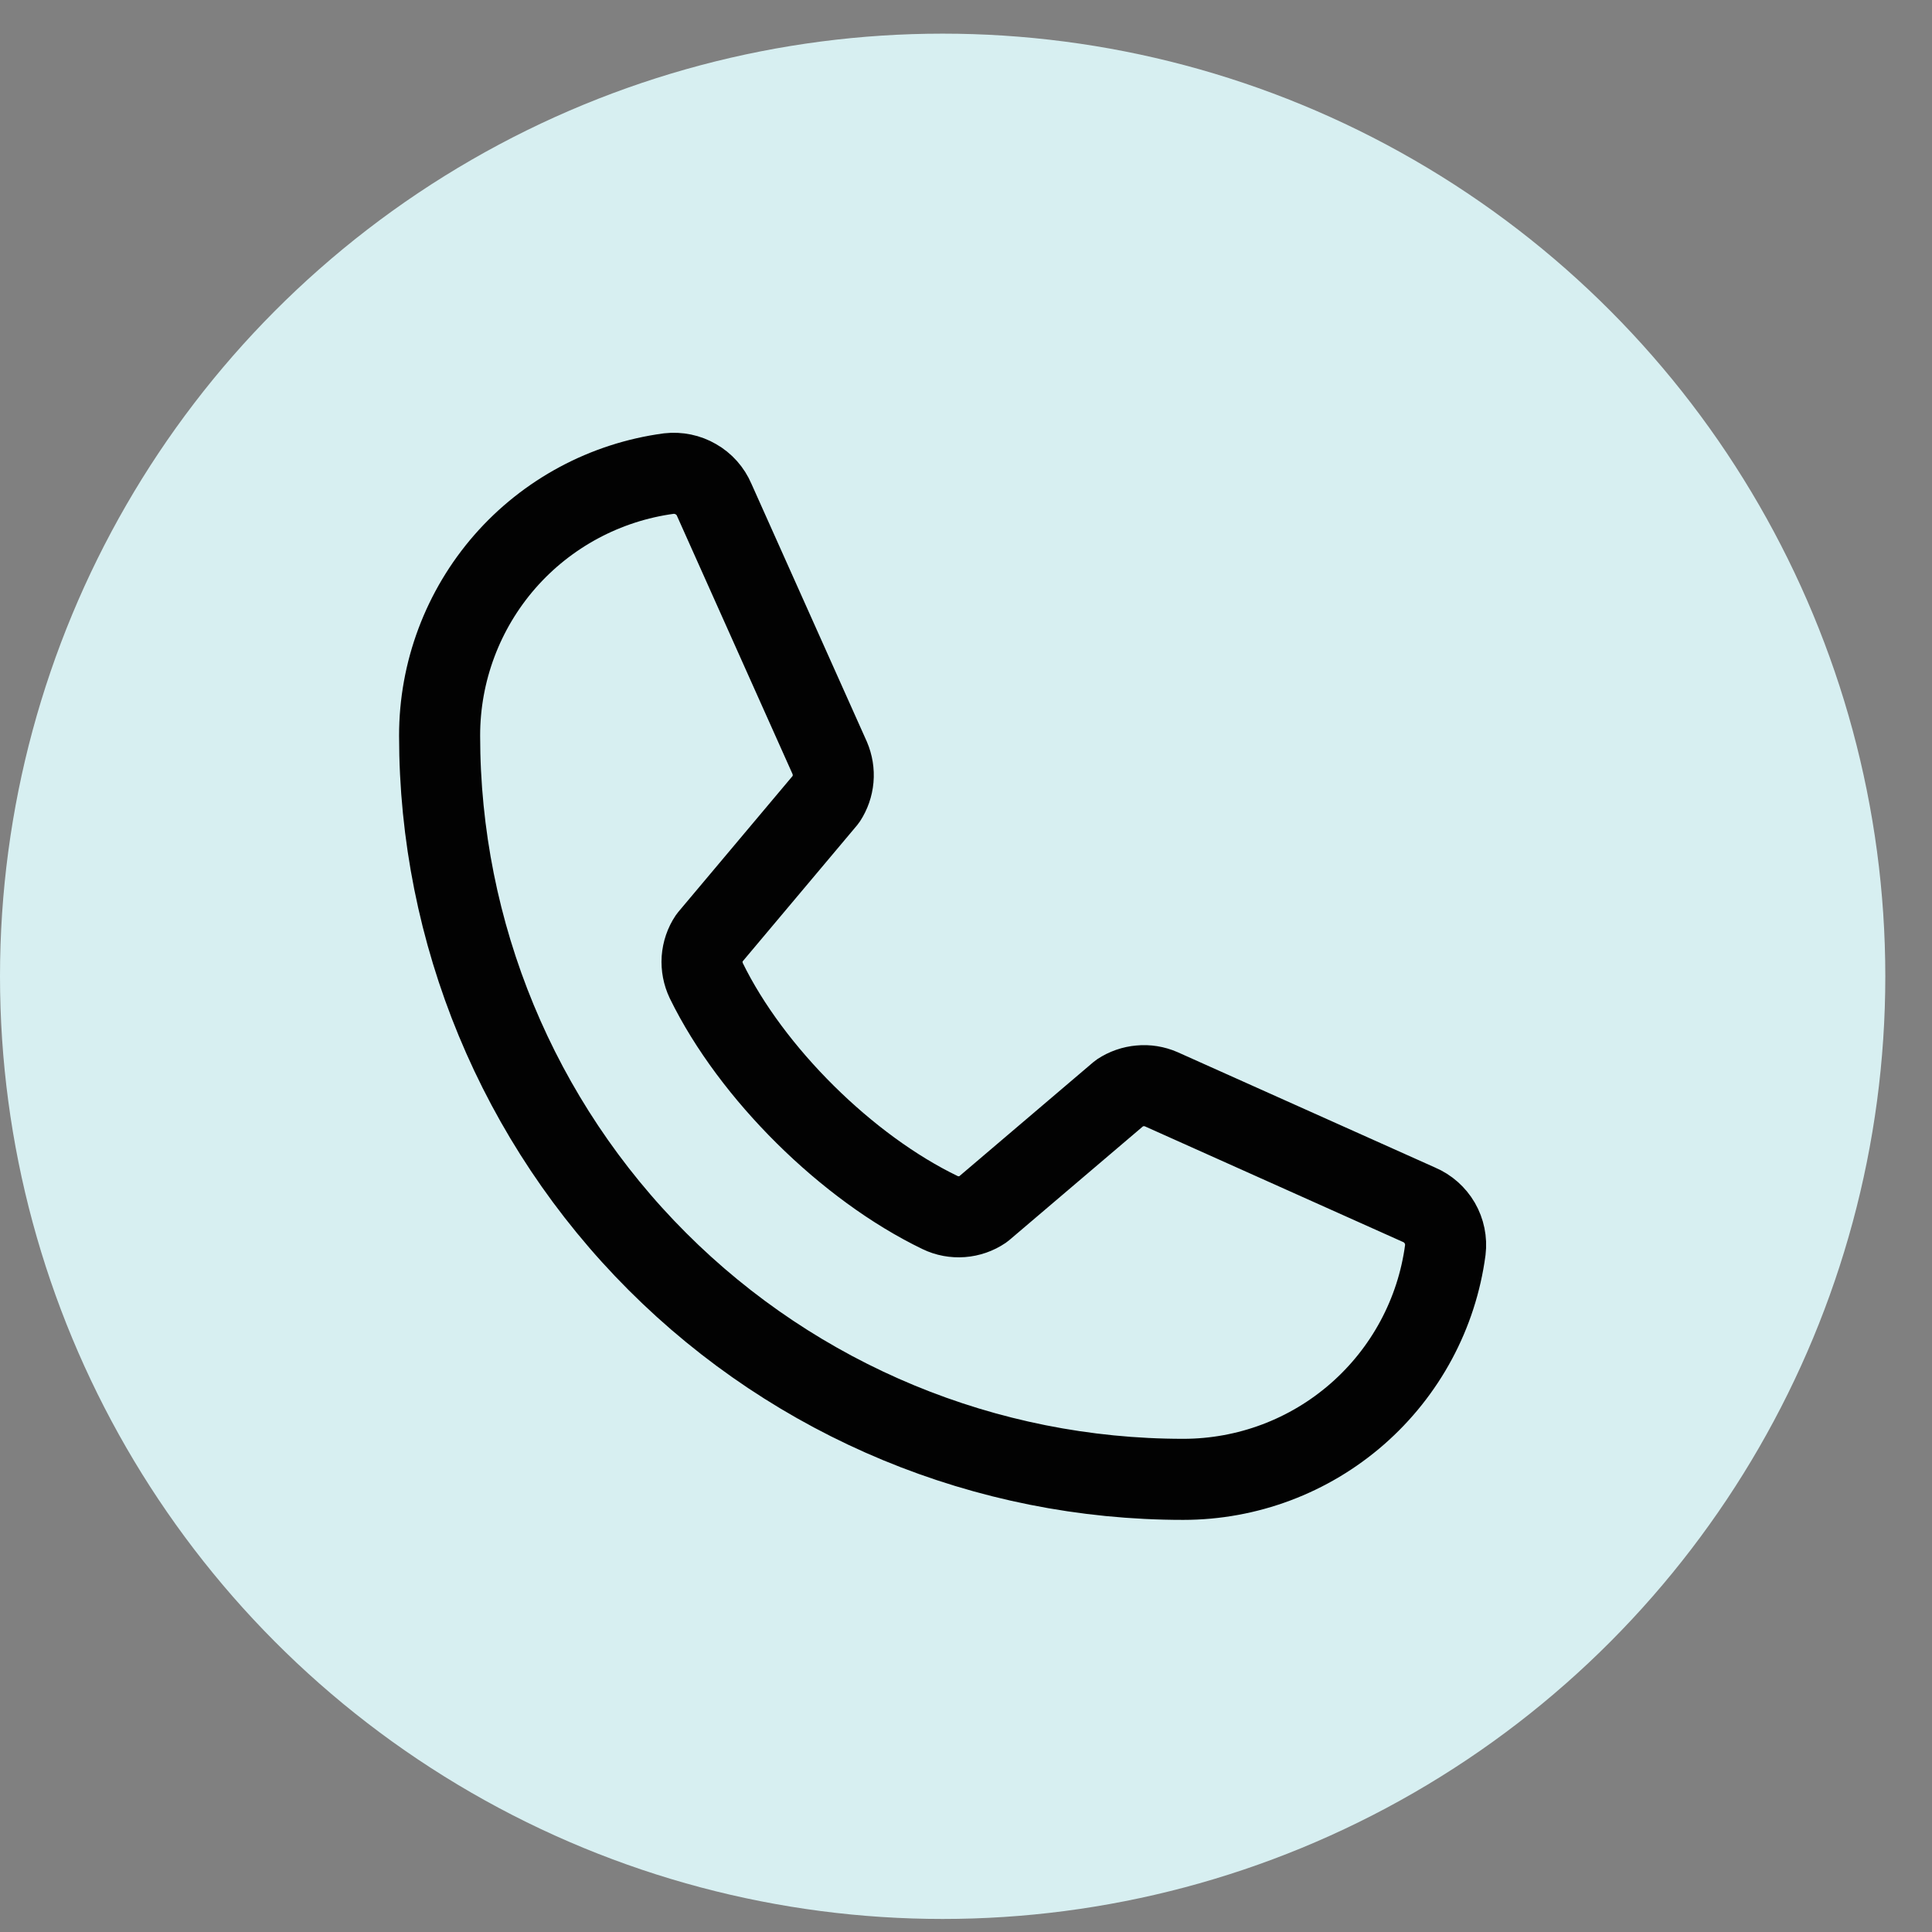
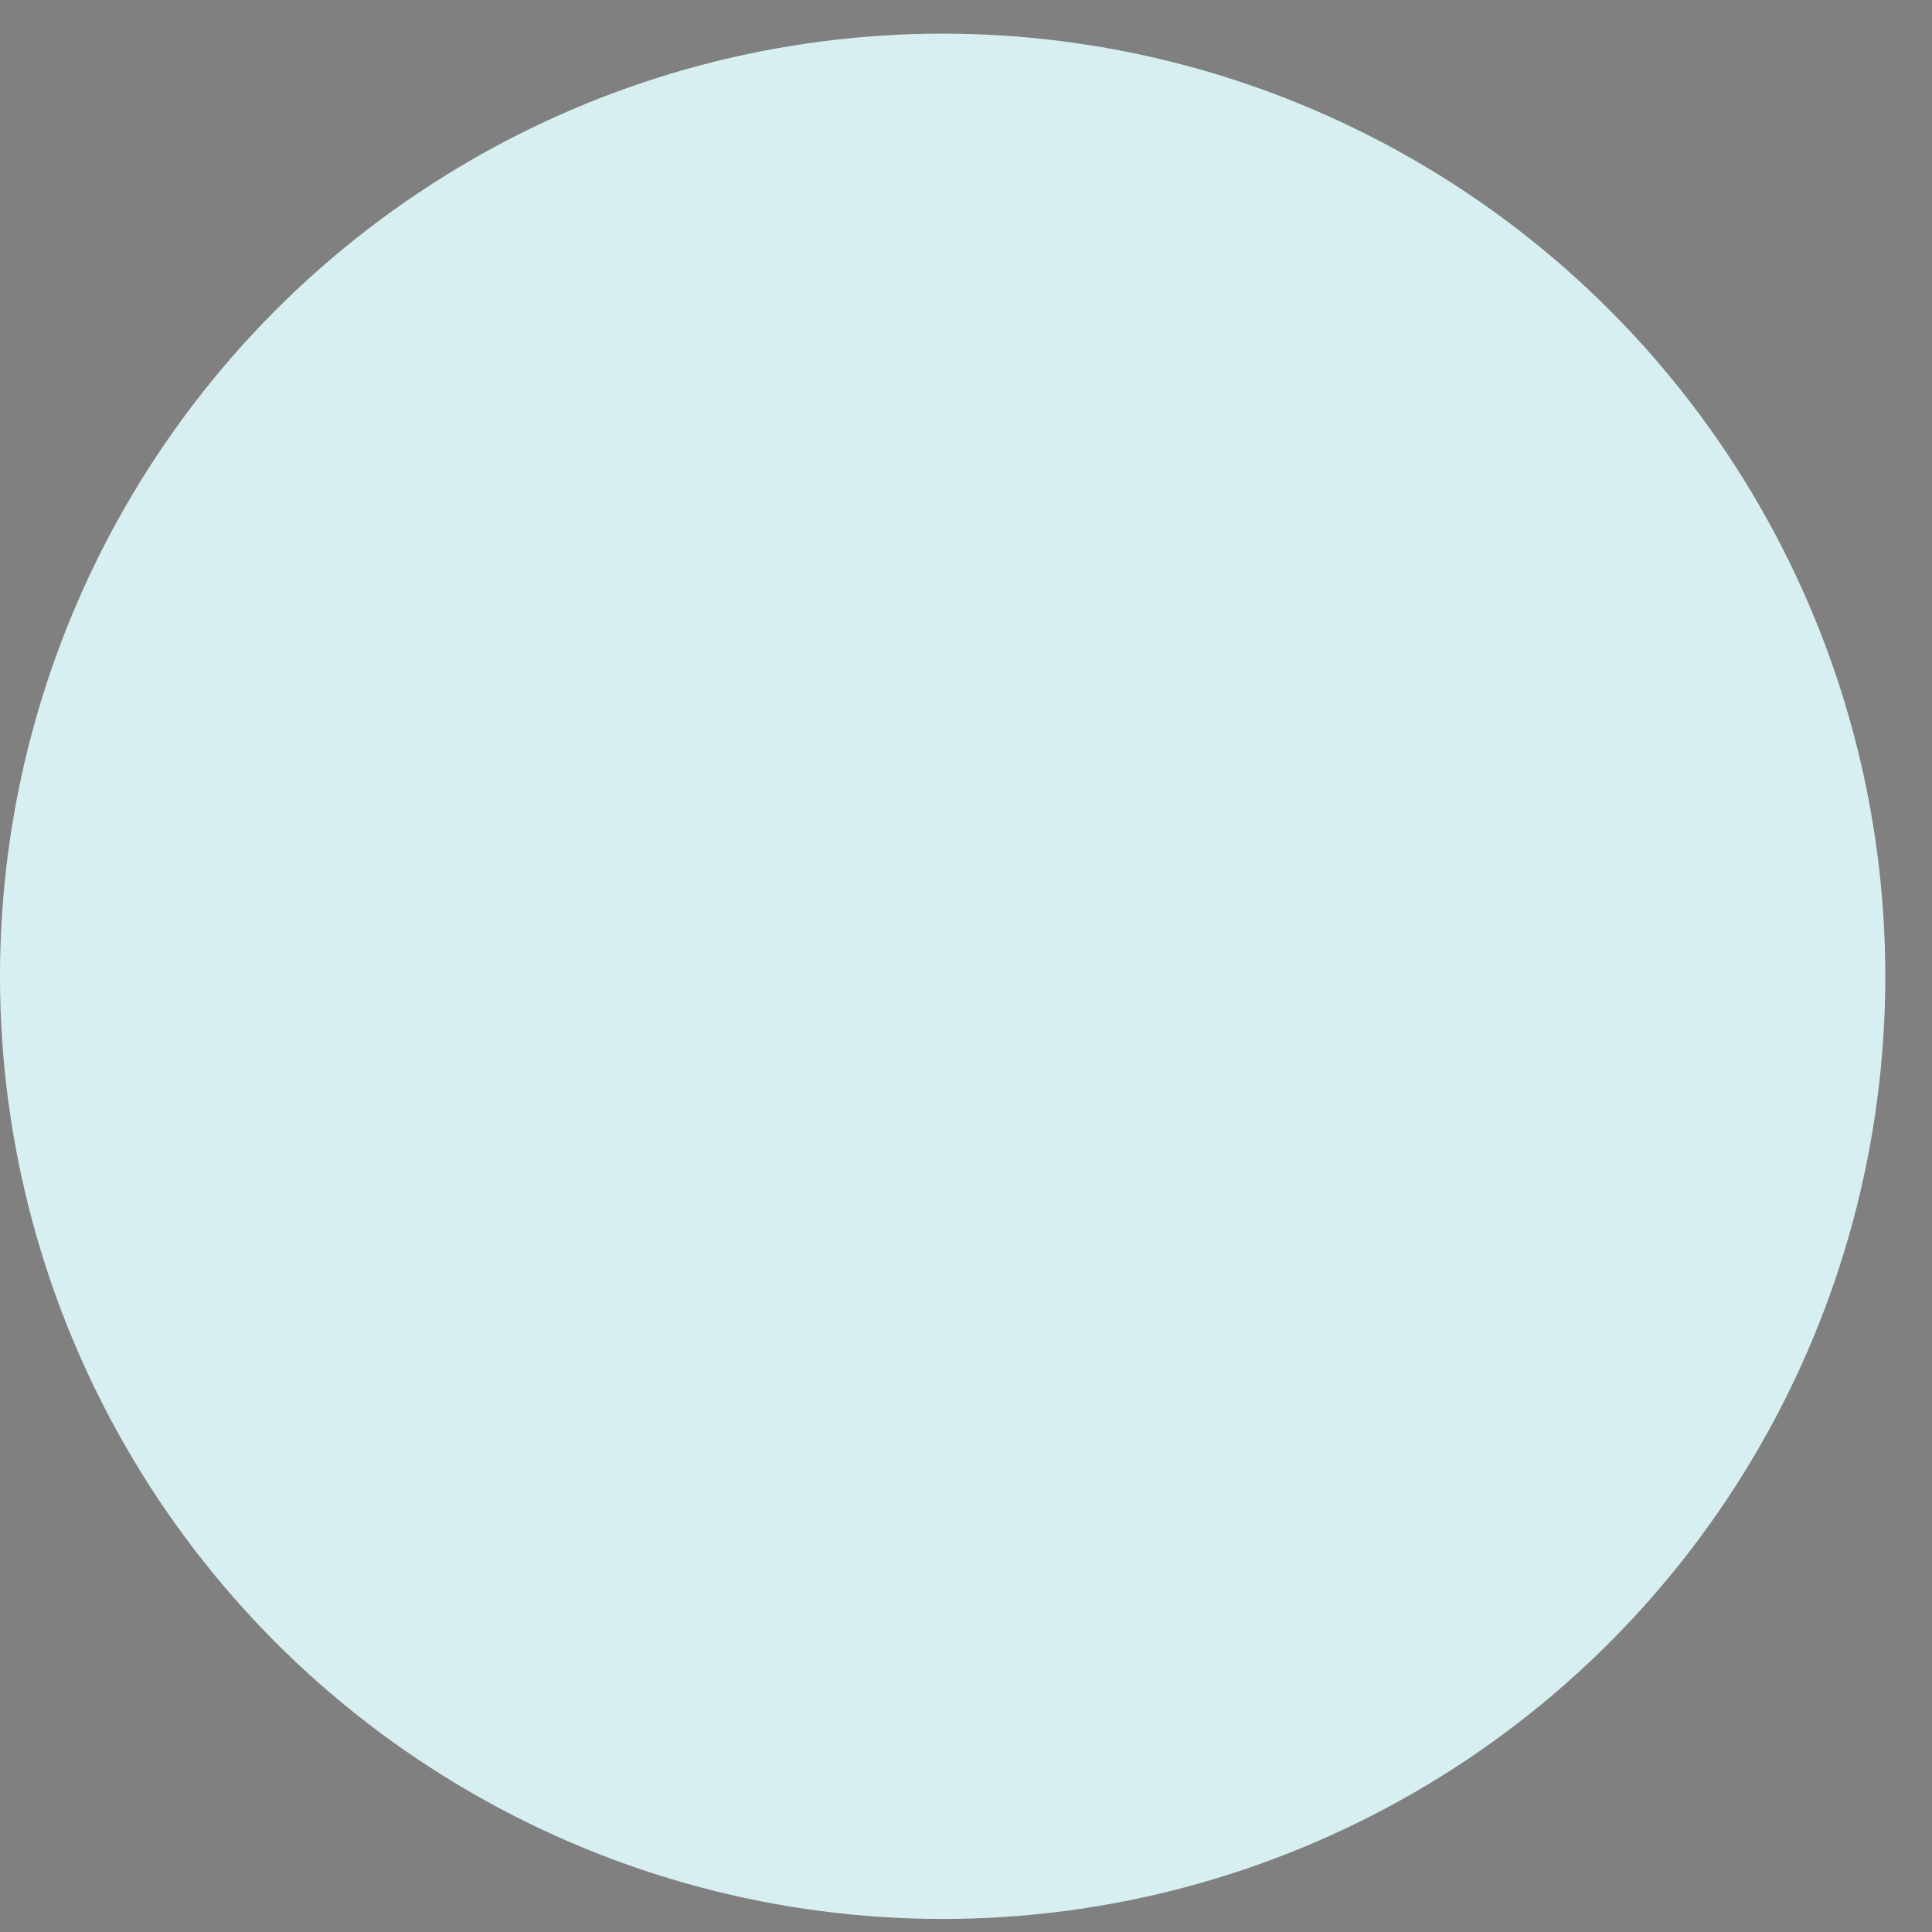
<svg xmlns="http://www.w3.org/2000/svg" width="24" height="24" viewBox="0 0 24 24" fill="none">
  <rect x="0" y="0" width="24" height="24" fill="#808080" stroke="none" />
  <circle cx="11.71" cy="12.128" r="11.71" fill="#D7EFF1" />
-   <path d="M13.909 13.577C13.985 13.527 14.071 13.497 14.161 13.489C14.251 13.48 14.342 13.495 14.425 13.531L17.628 14.966C17.736 15.012 17.826 15.092 17.885 15.193C17.944 15.295 17.968 15.413 17.954 15.529C17.849 16.318 17.46 17.041 16.861 17.565C16.262 18.089 15.494 18.377 14.698 18.377C12.248 18.377 9.899 17.404 8.166 15.671C6.434 13.939 5.461 11.589 5.461 9.14C5.46 8.344 5.749 7.575 6.272 6.976C6.796 6.377 7.52 5.989 8.308 5.883C8.425 5.87 8.543 5.894 8.644 5.953C8.746 6.011 8.826 6.101 8.872 6.209L10.307 9.415C10.342 9.498 10.357 9.587 10.349 9.677C10.341 9.766 10.311 9.852 10.262 9.927L8.811 11.653C8.759 11.73 8.729 11.82 8.722 11.913C8.716 12.006 8.734 12.099 8.774 12.183C9.336 13.333 10.524 14.507 11.678 15.063C11.762 15.104 11.856 15.121 11.949 15.114C12.042 15.107 12.132 15.076 12.21 15.023L13.909 13.577Z" stroke="#020202" stroke-width="1.007" stroke-linecap="round" stroke-linejoin="round" />
</svg>